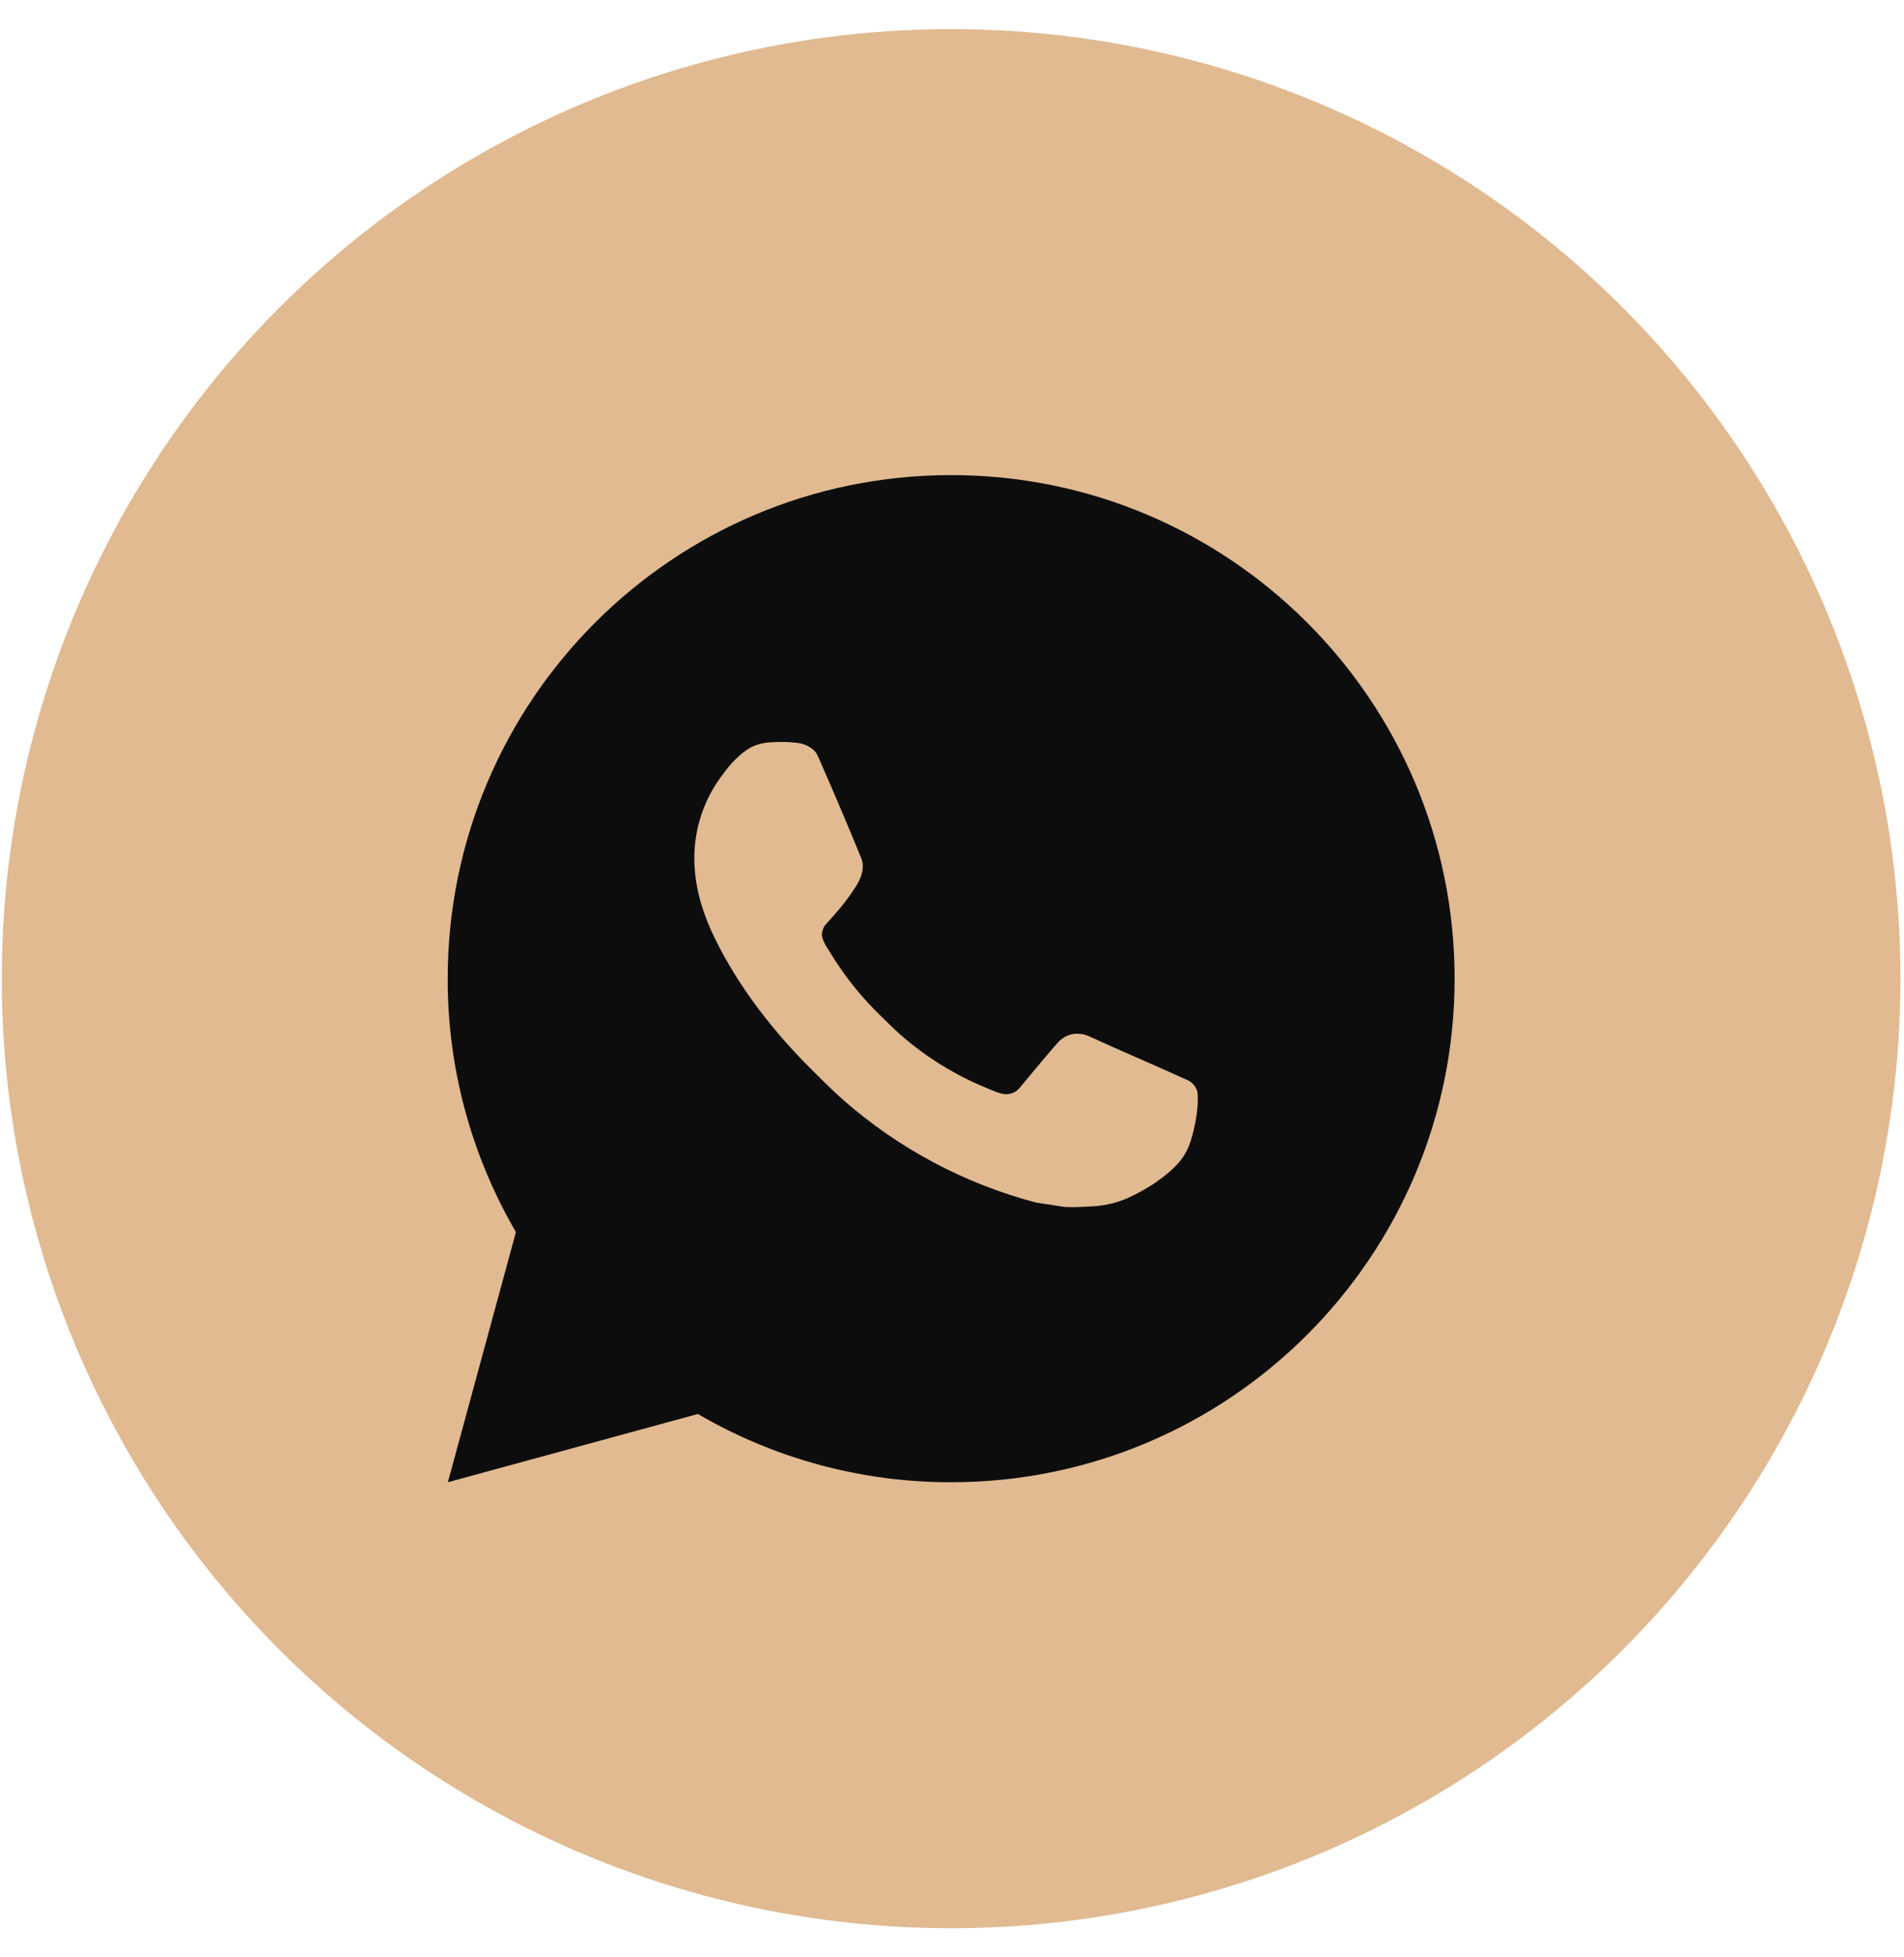
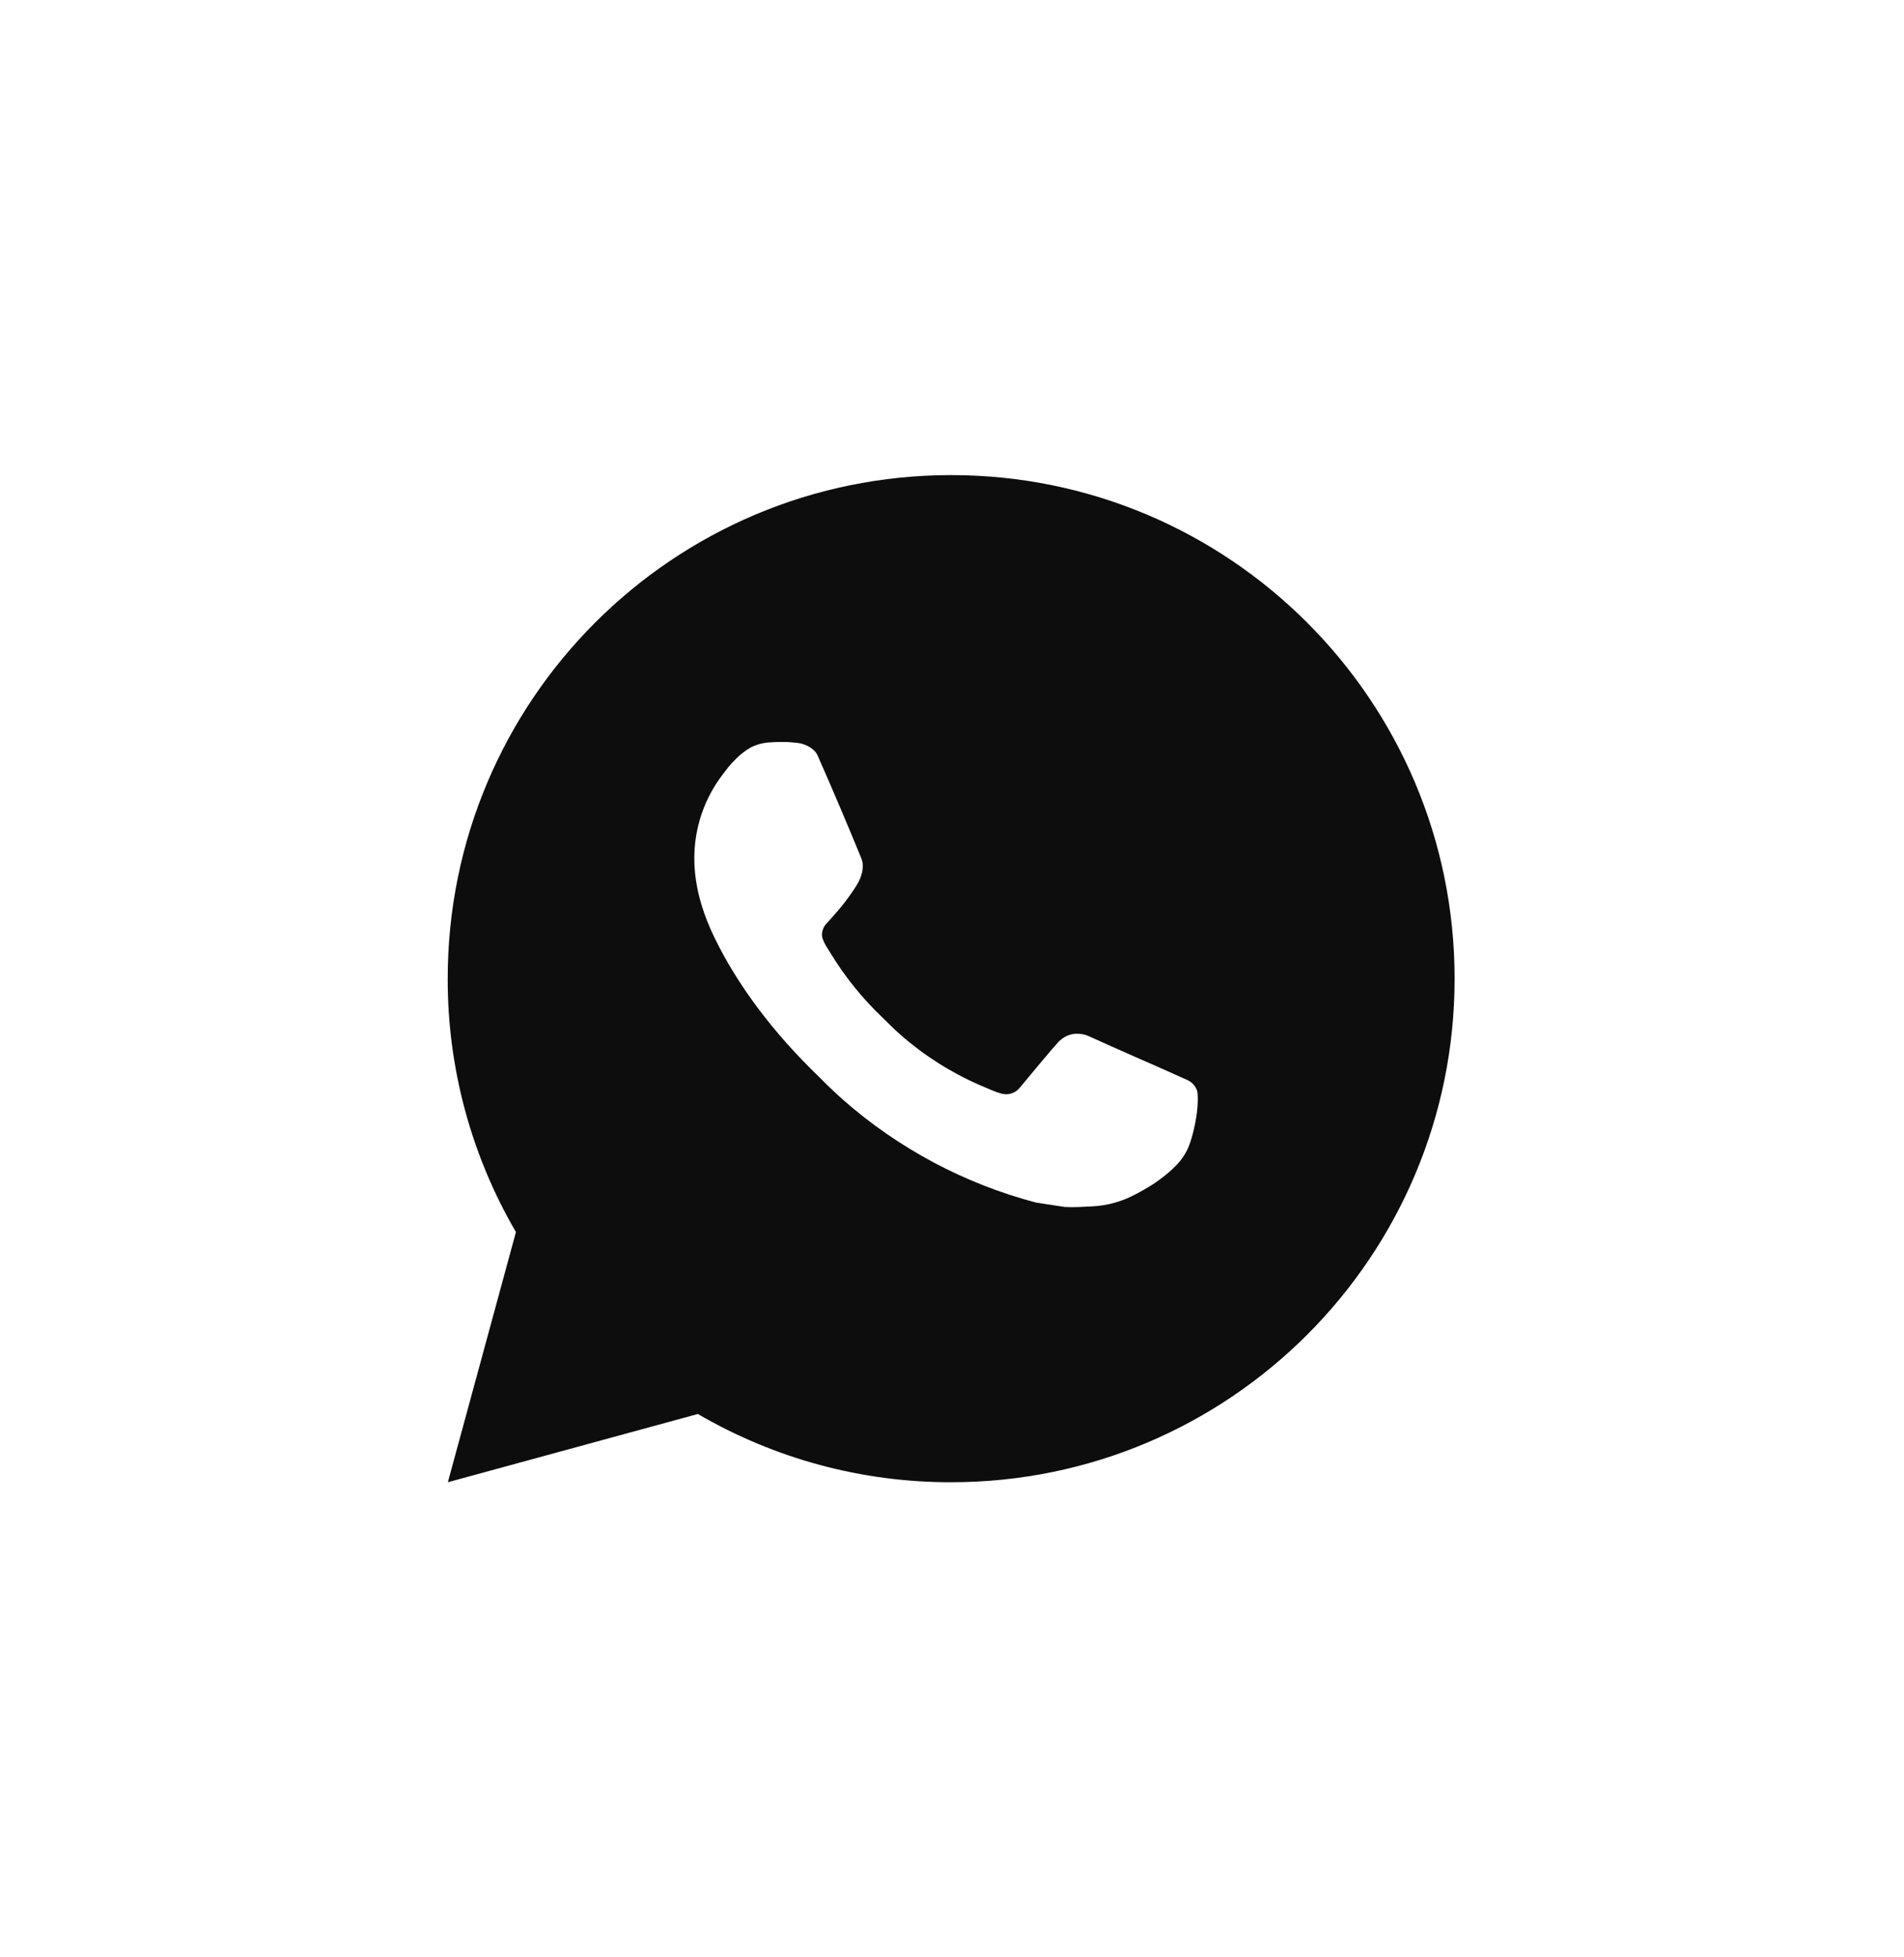
<svg xmlns="http://www.w3.org/2000/svg" width="36" height="37" viewBox="0 0 36 37" fill="none">
-   <circle cx="17.983" cy="18.5" r="17.95" fill="#E1BA91" />
  <path d="M17.984 8.981C23.241 8.981 27.503 13.243 27.503 18.5C27.503 23.758 23.241 28.019 17.984 28.019C16.301 28.022 14.649 27.577 13.195 26.729L8.468 28.019L9.755 23.29C8.907 21.836 8.462 20.183 8.465 18.5C8.465 13.243 12.726 8.981 17.984 8.981ZM14.739 14.026L14.549 14.034C14.426 14.041 14.305 14.074 14.195 14.129C14.092 14.188 13.998 14.261 13.915 14.346C13.801 14.454 13.736 14.547 13.667 14.637C13.315 15.095 13.125 15.657 13.128 16.235C13.13 16.701 13.252 17.155 13.442 17.58C13.831 18.438 14.472 19.347 15.317 20.19C15.521 20.392 15.721 20.596 15.936 20.786C16.986 21.71 18.238 22.377 19.591 22.733L20.132 22.816C20.308 22.826 20.484 22.812 20.661 22.804C20.939 22.789 21.209 22.714 21.454 22.584C21.579 22.52 21.701 22.45 21.819 22.374C21.819 22.374 21.86 22.348 21.938 22.289C22.066 22.194 22.145 22.126 22.252 22.015C22.331 21.933 22.399 21.837 22.452 21.727C22.526 21.572 22.6 21.276 22.631 21.029C22.654 20.841 22.647 20.738 22.644 20.674C22.64 20.572 22.555 20.467 22.463 20.422L21.909 20.174C21.909 20.174 21.081 19.813 20.575 19.582C20.522 19.559 20.465 19.546 20.407 19.543C20.342 19.537 20.276 19.544 20.214 19.565C20.152 19.586 20.095 19.62 20.047 19.664C20.043 19.662 19.979 19.717 19.291 20.55C19.251 20.604 19.197 20.644 19.134 20.666C19.072 20.688 19.004 20.691 18.94 20.674C18.878 20.658 18.817 20.637 18.758 20.611C18.64 20.562 18.599 20.543 18.518 20.509C17.972 20.27 17.466 19.948 17.019 19.554C16.899 19.449 16.788 19.335 16.674 19.224C16.299 18.866 15.973 18.46 15.703 18.017L15.647 17.927C15.606 17.866 15.574 17.801 15.55 17.732C15.513 17.592 15.608 17.48 15.608 17.48C15.608 17.48 15.839 17.227 15.947 17.089C16.051 16.956 16.14 16.827 16.197 16.734C16.309 16.553 16.344 16.368 16.285 16.224C16.019 15.573 15.743 14.925 15.459 14.281C15.403 14.154 15.236 14.062 15.085 14.044C15.034 14.039 14.982 14.033 14.931 14.029C14.803 14.023 14.675 14.024 14.547 14.033L14.739 14.026Z" fill="#0D0D0D" />
</svg>